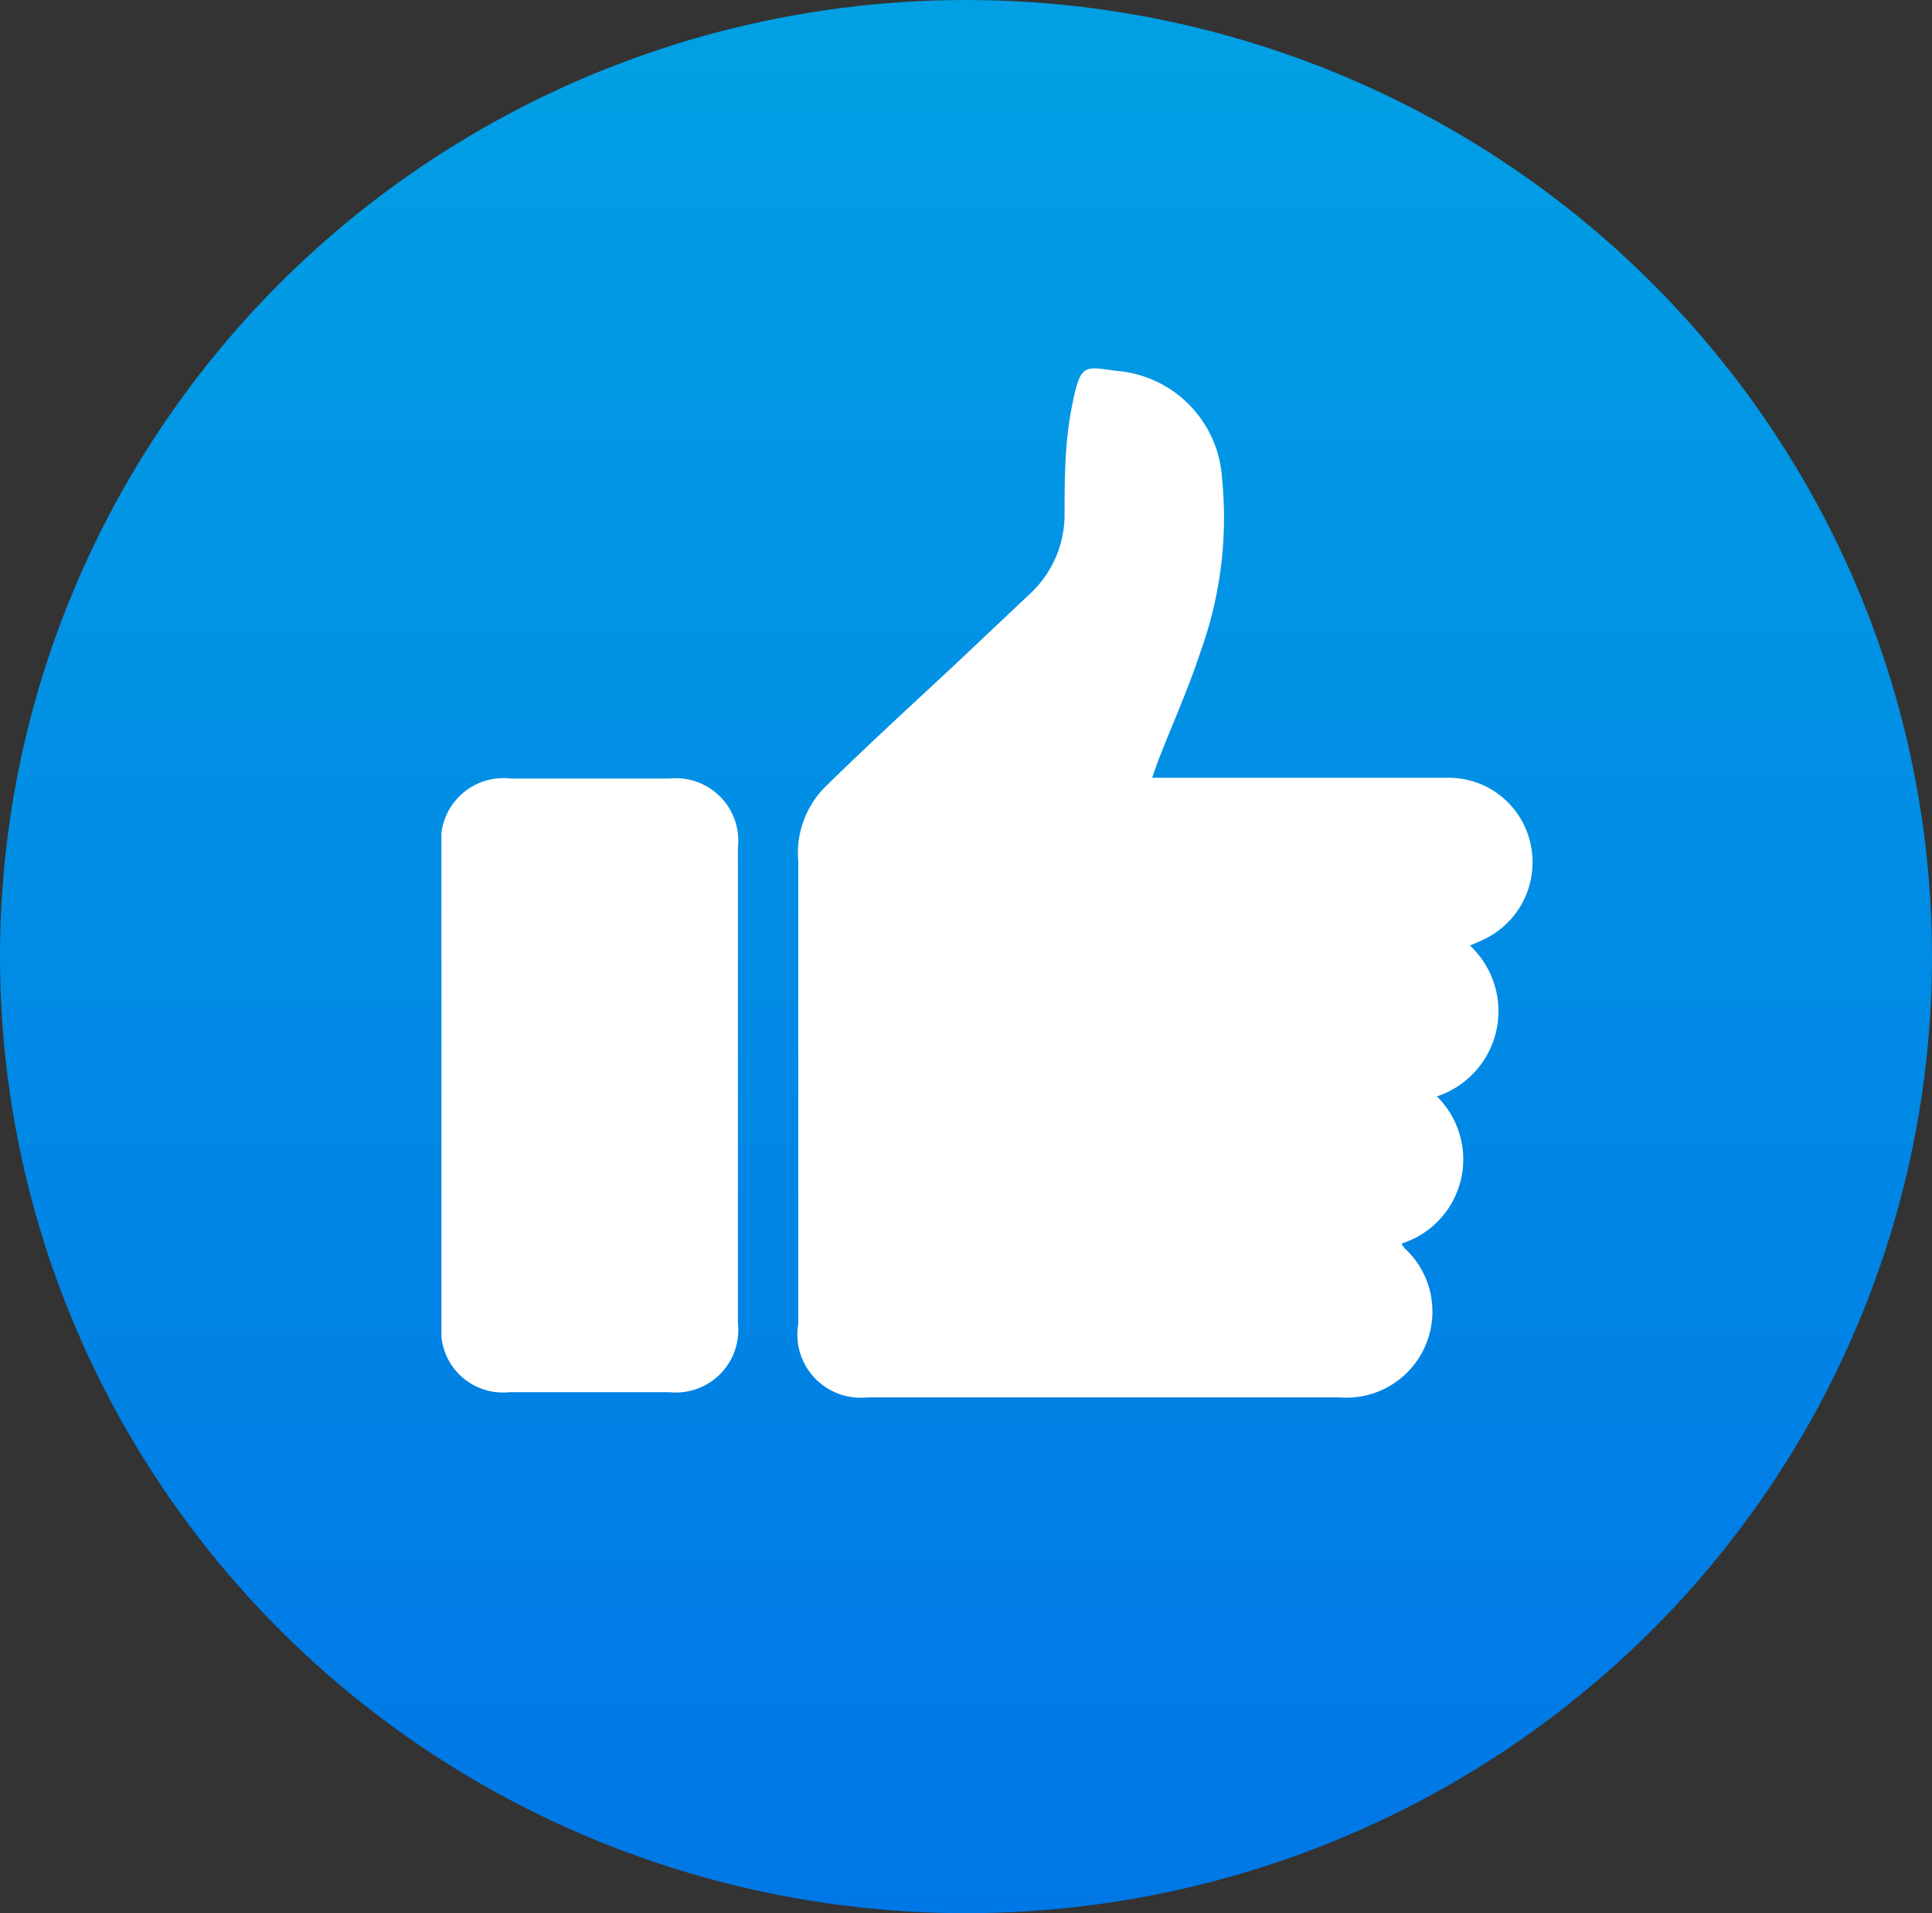
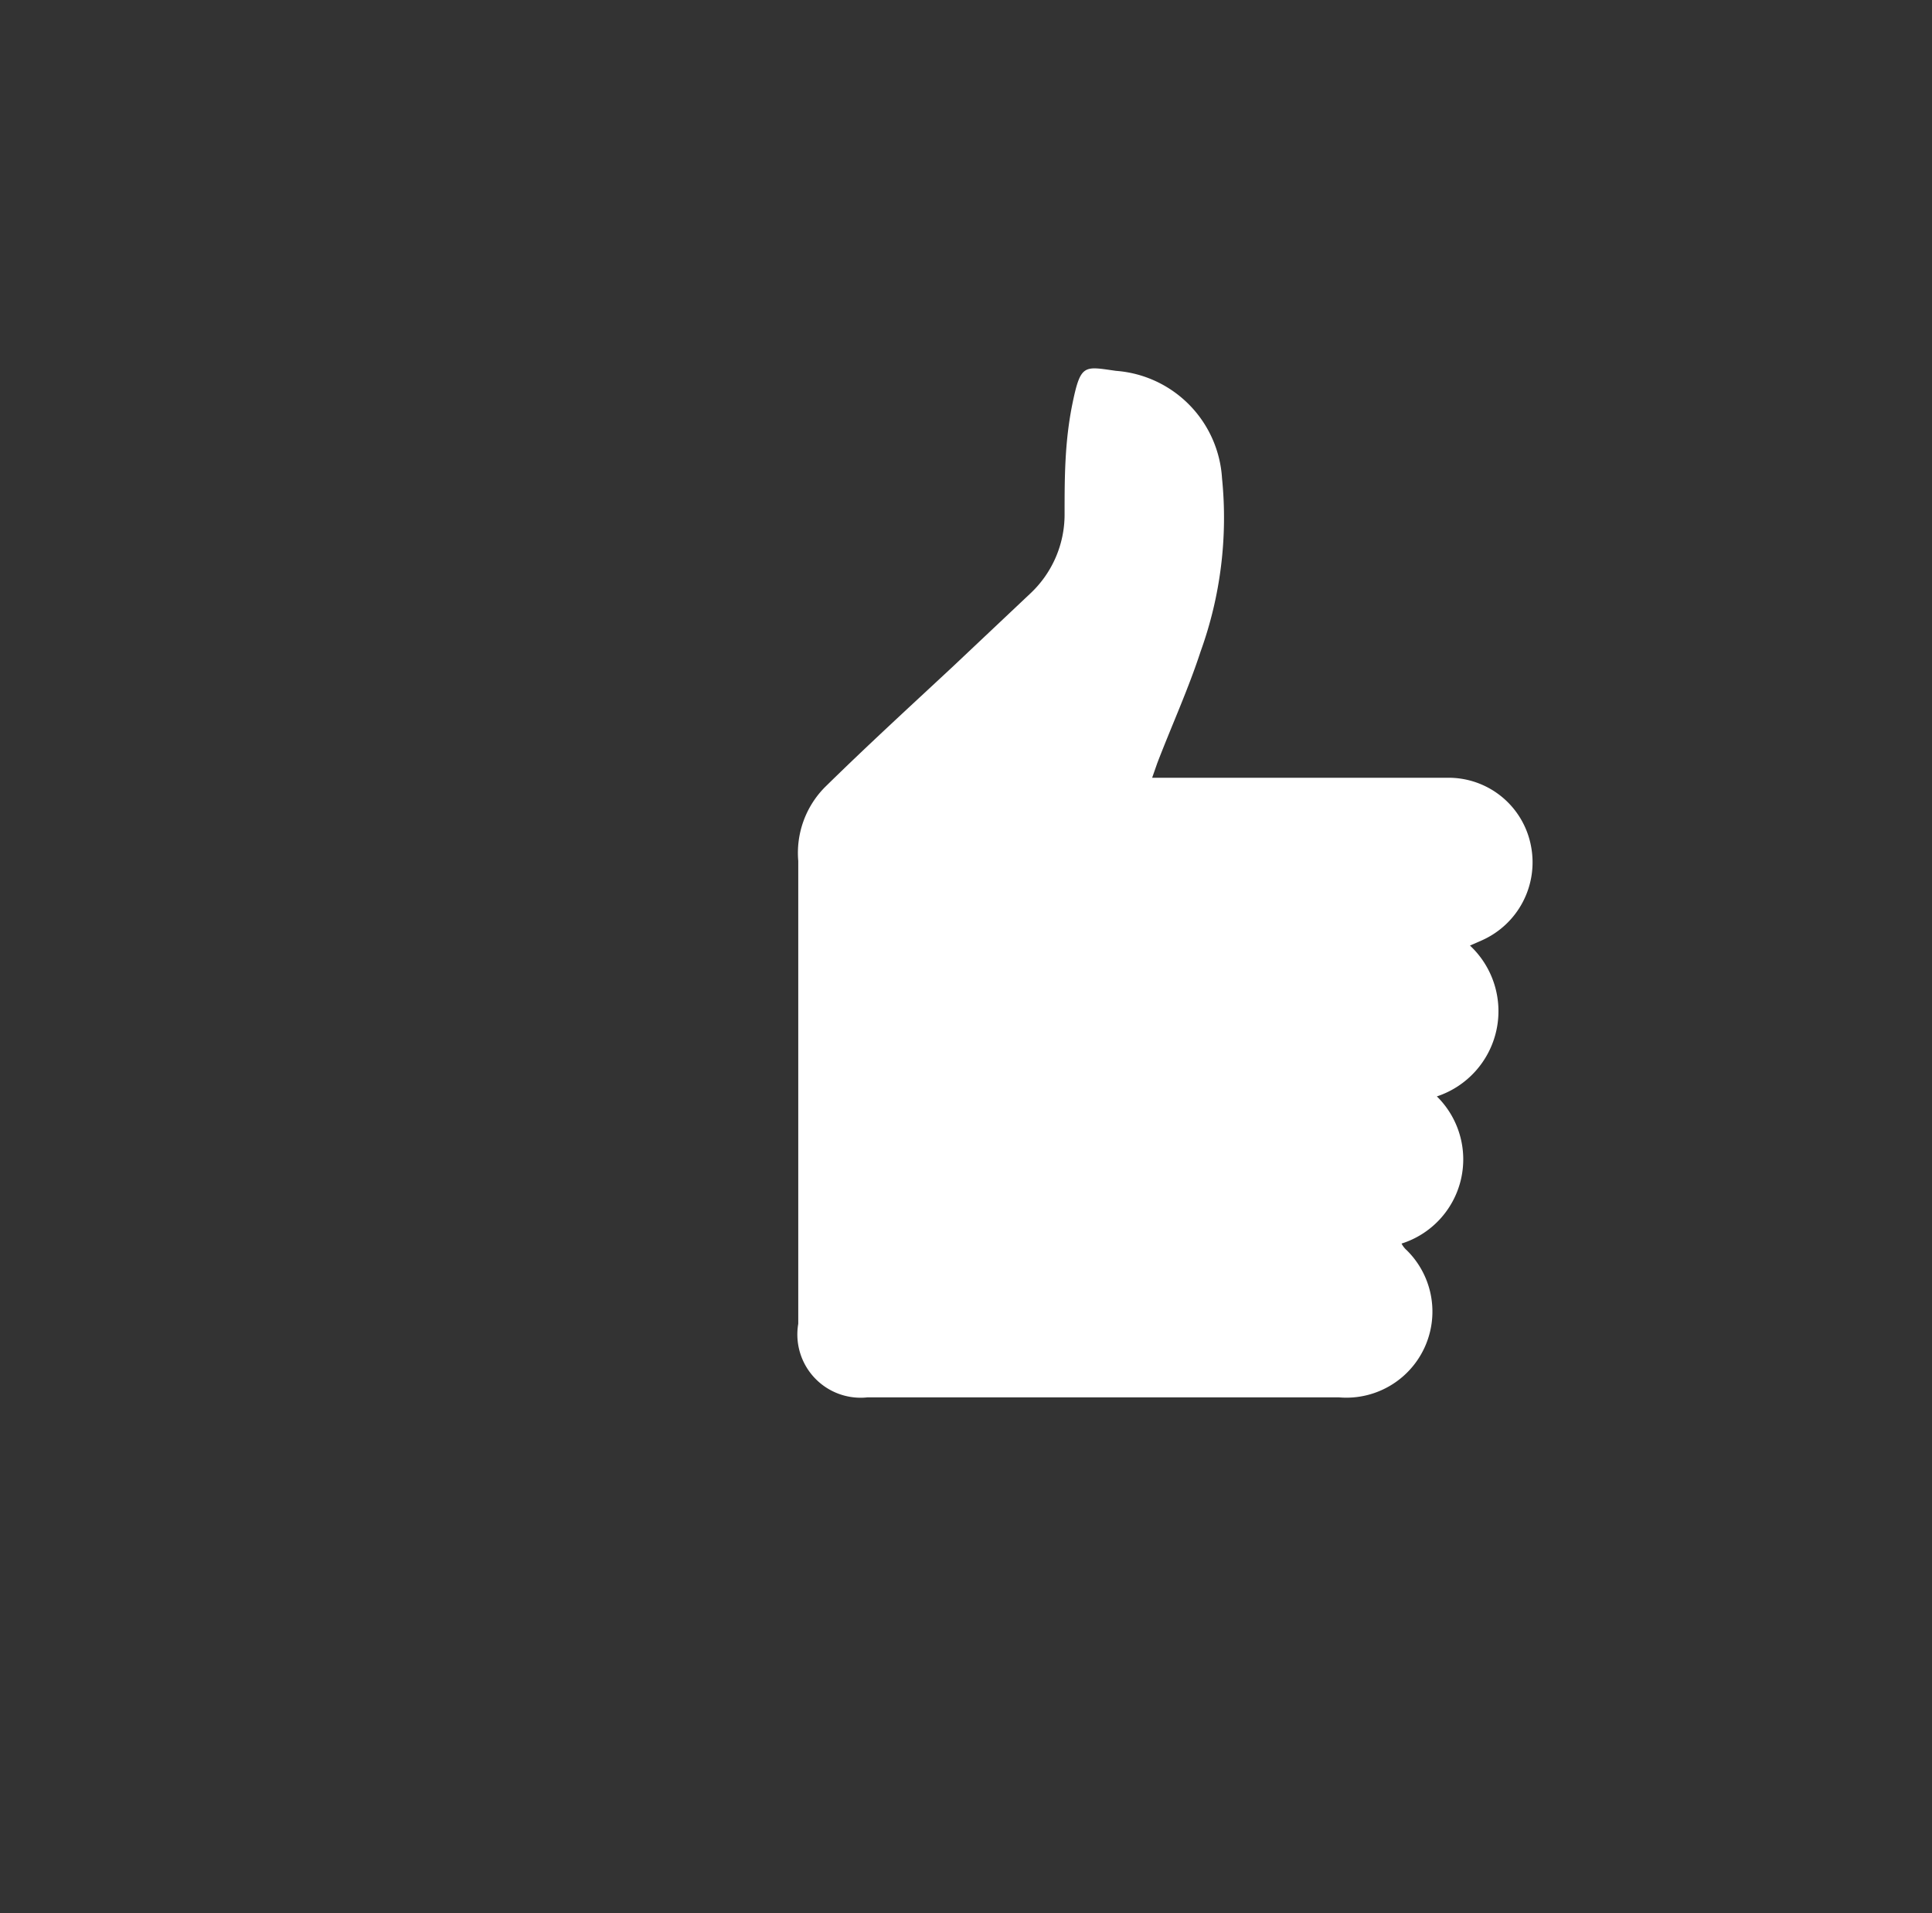
<svg xmlns="http://www.w3.org/2000/svg" viewBox="0 0 26.26 26">
  <rect x="0" y="0" width="26.26" height="26" fill="#333333" stroke="none" />
  <defs>
    <style>.cls-1{fill:none;}.cls-2{fill:url(#linear-gradient);}.cls-3{clip-path:url(#clip-path);}.cls-4{fill:#fff;}</style>
    <linearGradient id="linear-gradient" x1="13.13" y1="70.78" x2="13.13" y2="44.78" gradientTransform="matrix(1, 0, 0, -1, 0, 70.78)" gradientUnits="userSpaceOnUse">
      <stop offset="0" stop-color="#01a0e4" />
      <stop offset="1" stop-color="#0077e6" />
    </linearGradient>
    <clipPath id="clip-path">
      <rect class="cls-1" x="6" y="5" width="14.87" height="14" />
    </clipPath>
  </defs>
  <g id="Layer_2" data-name="Layer 2">
    <g id="Layer_1-2" data-name="Layer 1">
-       <ellipse class="cls-2" cx="13.13" cy="13" rx="13.13" ry="13" />
      <g class="cls-3">
        <path class="cls-4" d="M15.66,10.57h4a1.14,1.14,0,0,1,1.15.93,1.16,1.16,0,0,1-.67,1.28l-.16.07a1.22,1.22,0,0,1-.45,2.05,1.2,1.2,0,0,1-.48,2,.31.31,0,0,0,.07.09,1.17,1.17,0,0,1-.92,2l-3.11,0-3.3,0a.86.86,0,0,1-.94-1c0-2.1,0-4.19,0-6.29a1.27,1.27,0,0,1,.36-1c.57-.56,1.16-1.1,1.74-1.64l1.06-1A1.47,1.47,0,0,0,14.47,7c0-.51,0-1,.11-1.53s.16-.49.59-.43A1.56,1.56,0,0,1,16.61,6.5a5.35,5.35,0,0,1-.29,2.35c-.17.52-.39,1-.59,1.52l-.07.2Z" />
-         <path class="cls-4" d="M6,14.75V11.53a.85.85,0,0,1,.94-.95H9.1a.85.85,0,0,1,.93.94c0,2.15,0,4.31,0,6.46a.85.85,0,0,1-.93.94H6.92A.84.84,0,0,1,6,18V14.75Z" />
      </g>
    </g>
  </g>
</svg>